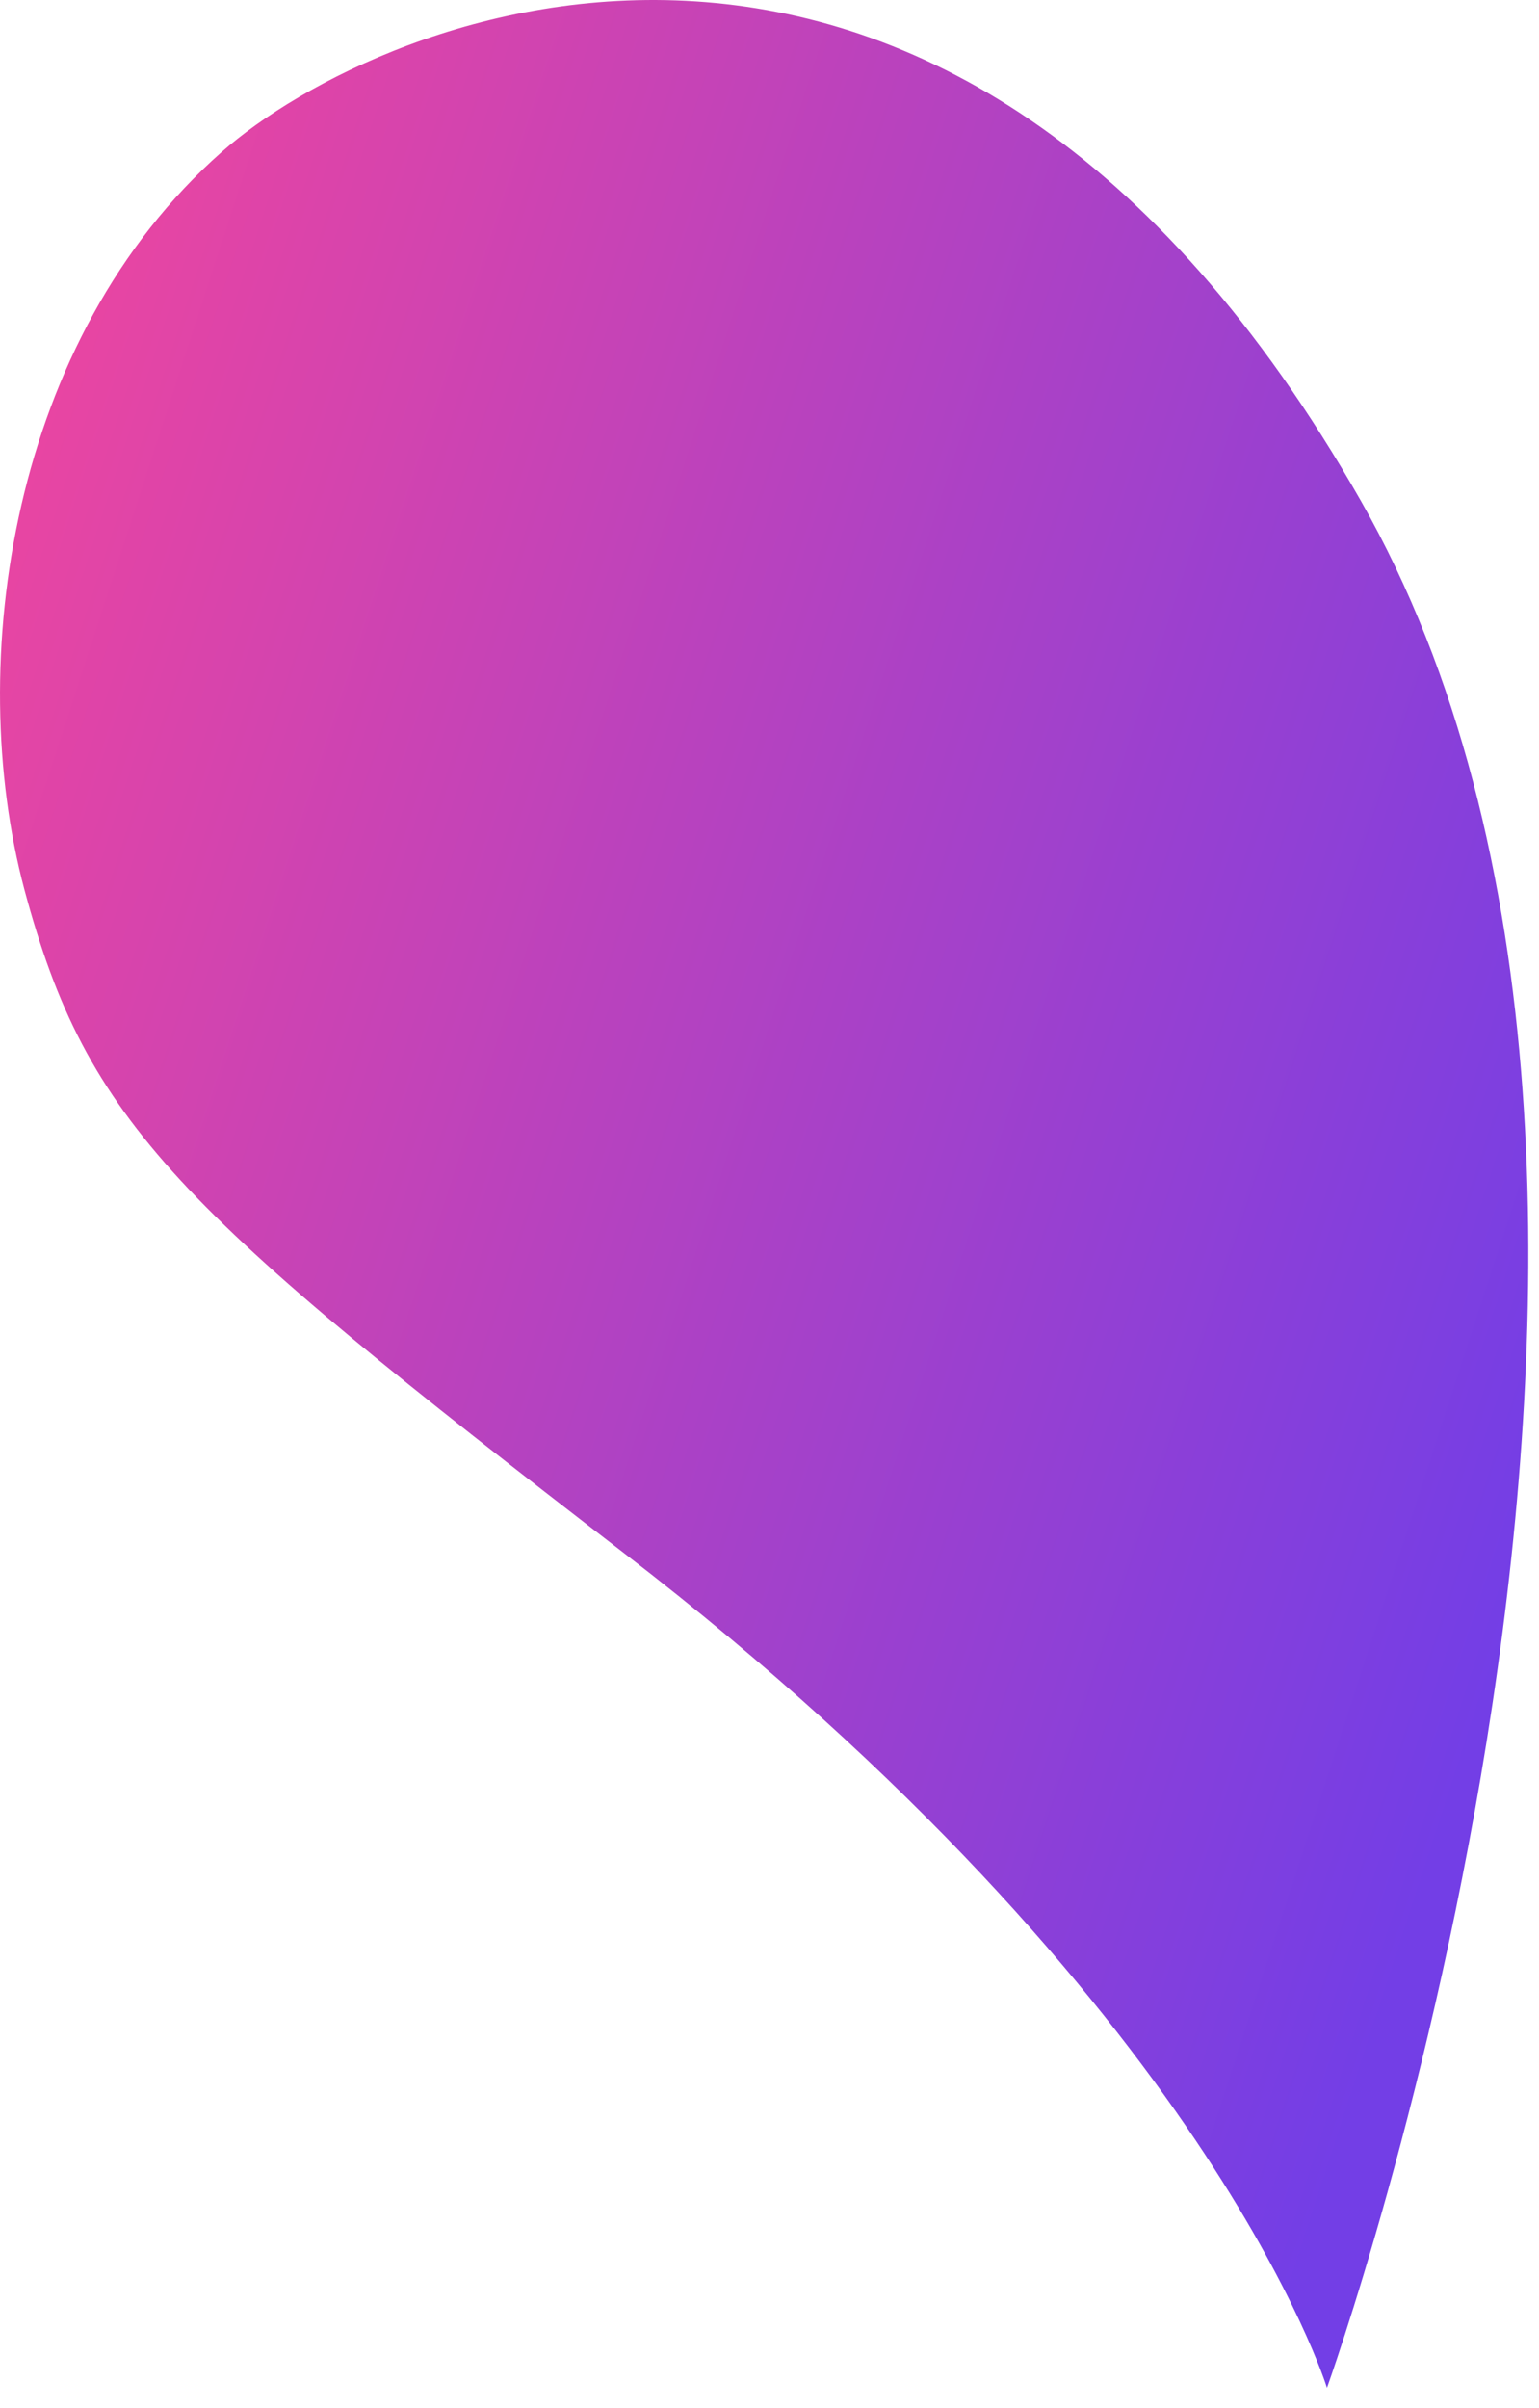
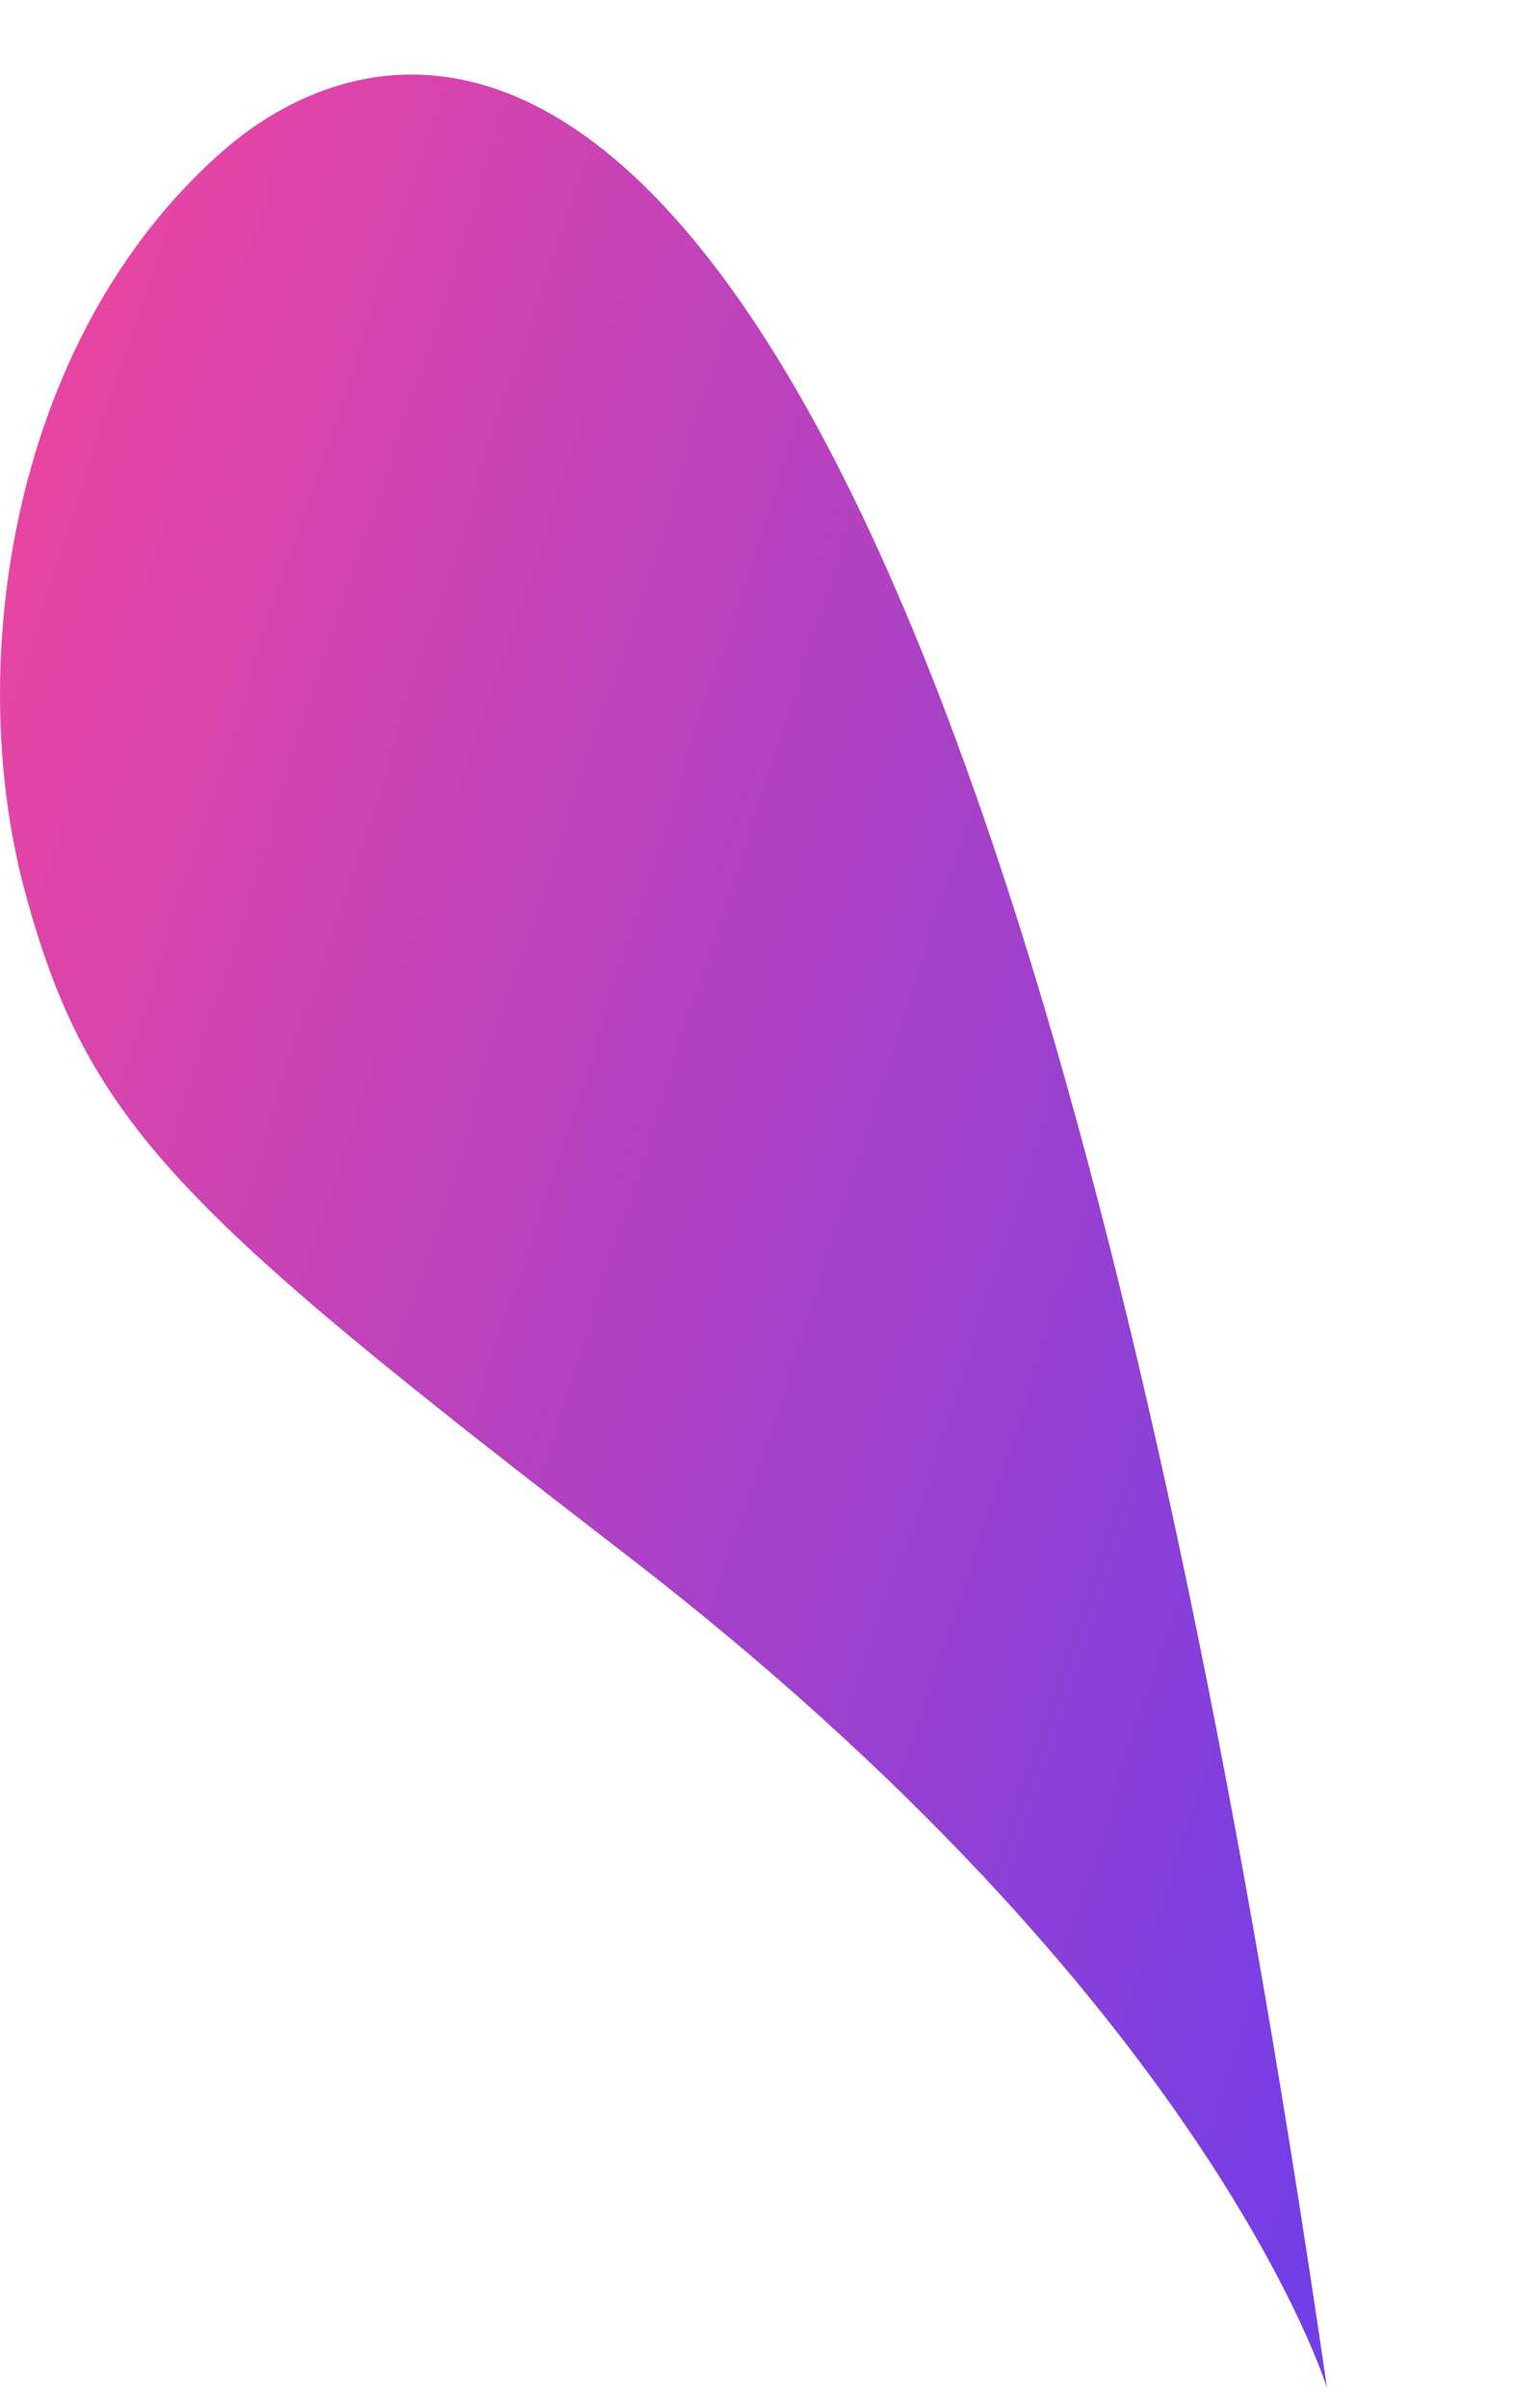
<svg xmlns="http://www.w3.org/2000/svg" fill="none" height="100%" overflow="visible" preserveAspectRatio="none" style="display: block;" viewBox="0 0 39 61" width="100%">
-   <path d="M33.627 60.484C33.627 60.484 44.512 30.301 34.485 12.685C24.003 -5.704 9.652 0.286 5.614 3.853C0.28 8.563 -0.914 16.774 0.617 22.528C2.215 28.484 4.52 30.637 15.826 39.352C30.649 50.76 33.627 60.484 33.627 60.484Z" fill="url(#paint0_linear_0_2861)" id="Path_44153" />
+   <path d="M33.627 60.484C24.003 -5.704 9.652 0.286 5.614 3.853C0.28 8.563 -0.914 16.774 0.617 22.528C2.215 28.484 4.52 30.637 15.826 39.352C30.649 50.76 33.627 60.484 33.627 60.484Z" fill="url(#paint0_linear_0_2861)" id="Path_44153" />
  <defs>
    <linearGradient gradientUnits="userSpaceOnUse" id="paint0_linear_0_2861" x1="-3.949" x2="38.952" y1="25.147" y2="39.087">
      <stop stop-color="#E945A2" />
      <stop offset="1" stop-color="#733EE6" />
    </linearGradient>
  </defs>
</svg>